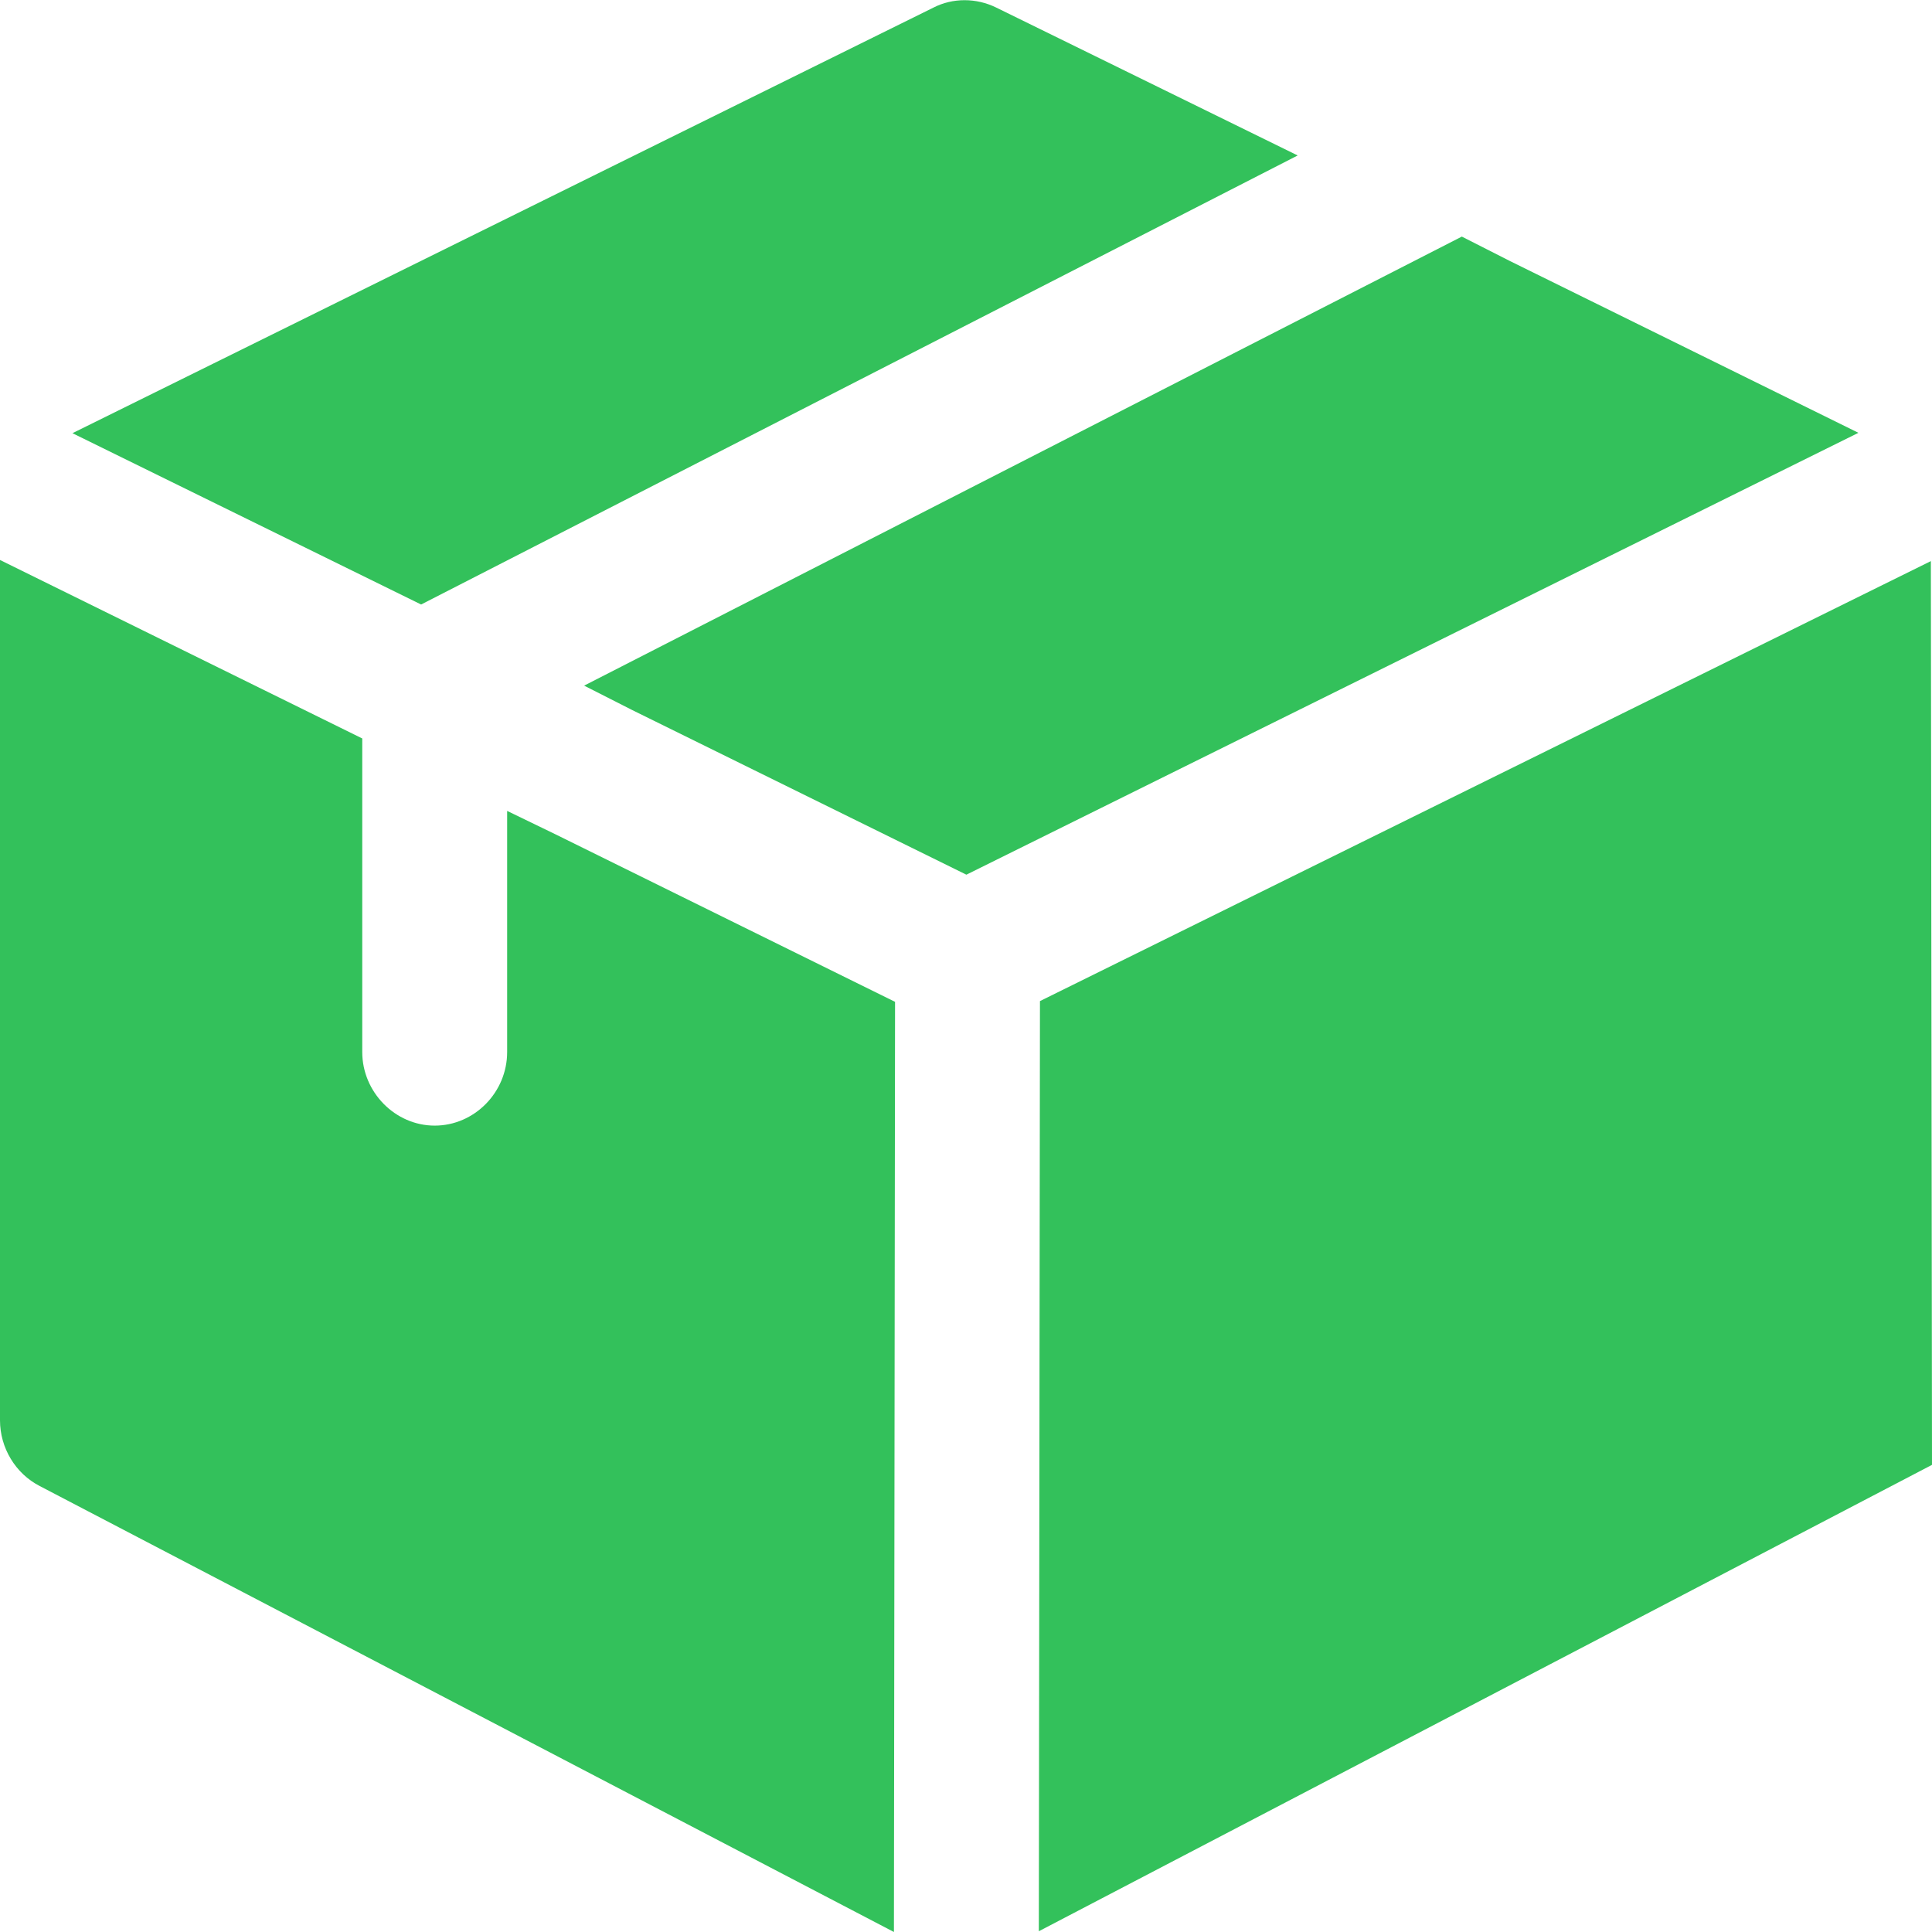
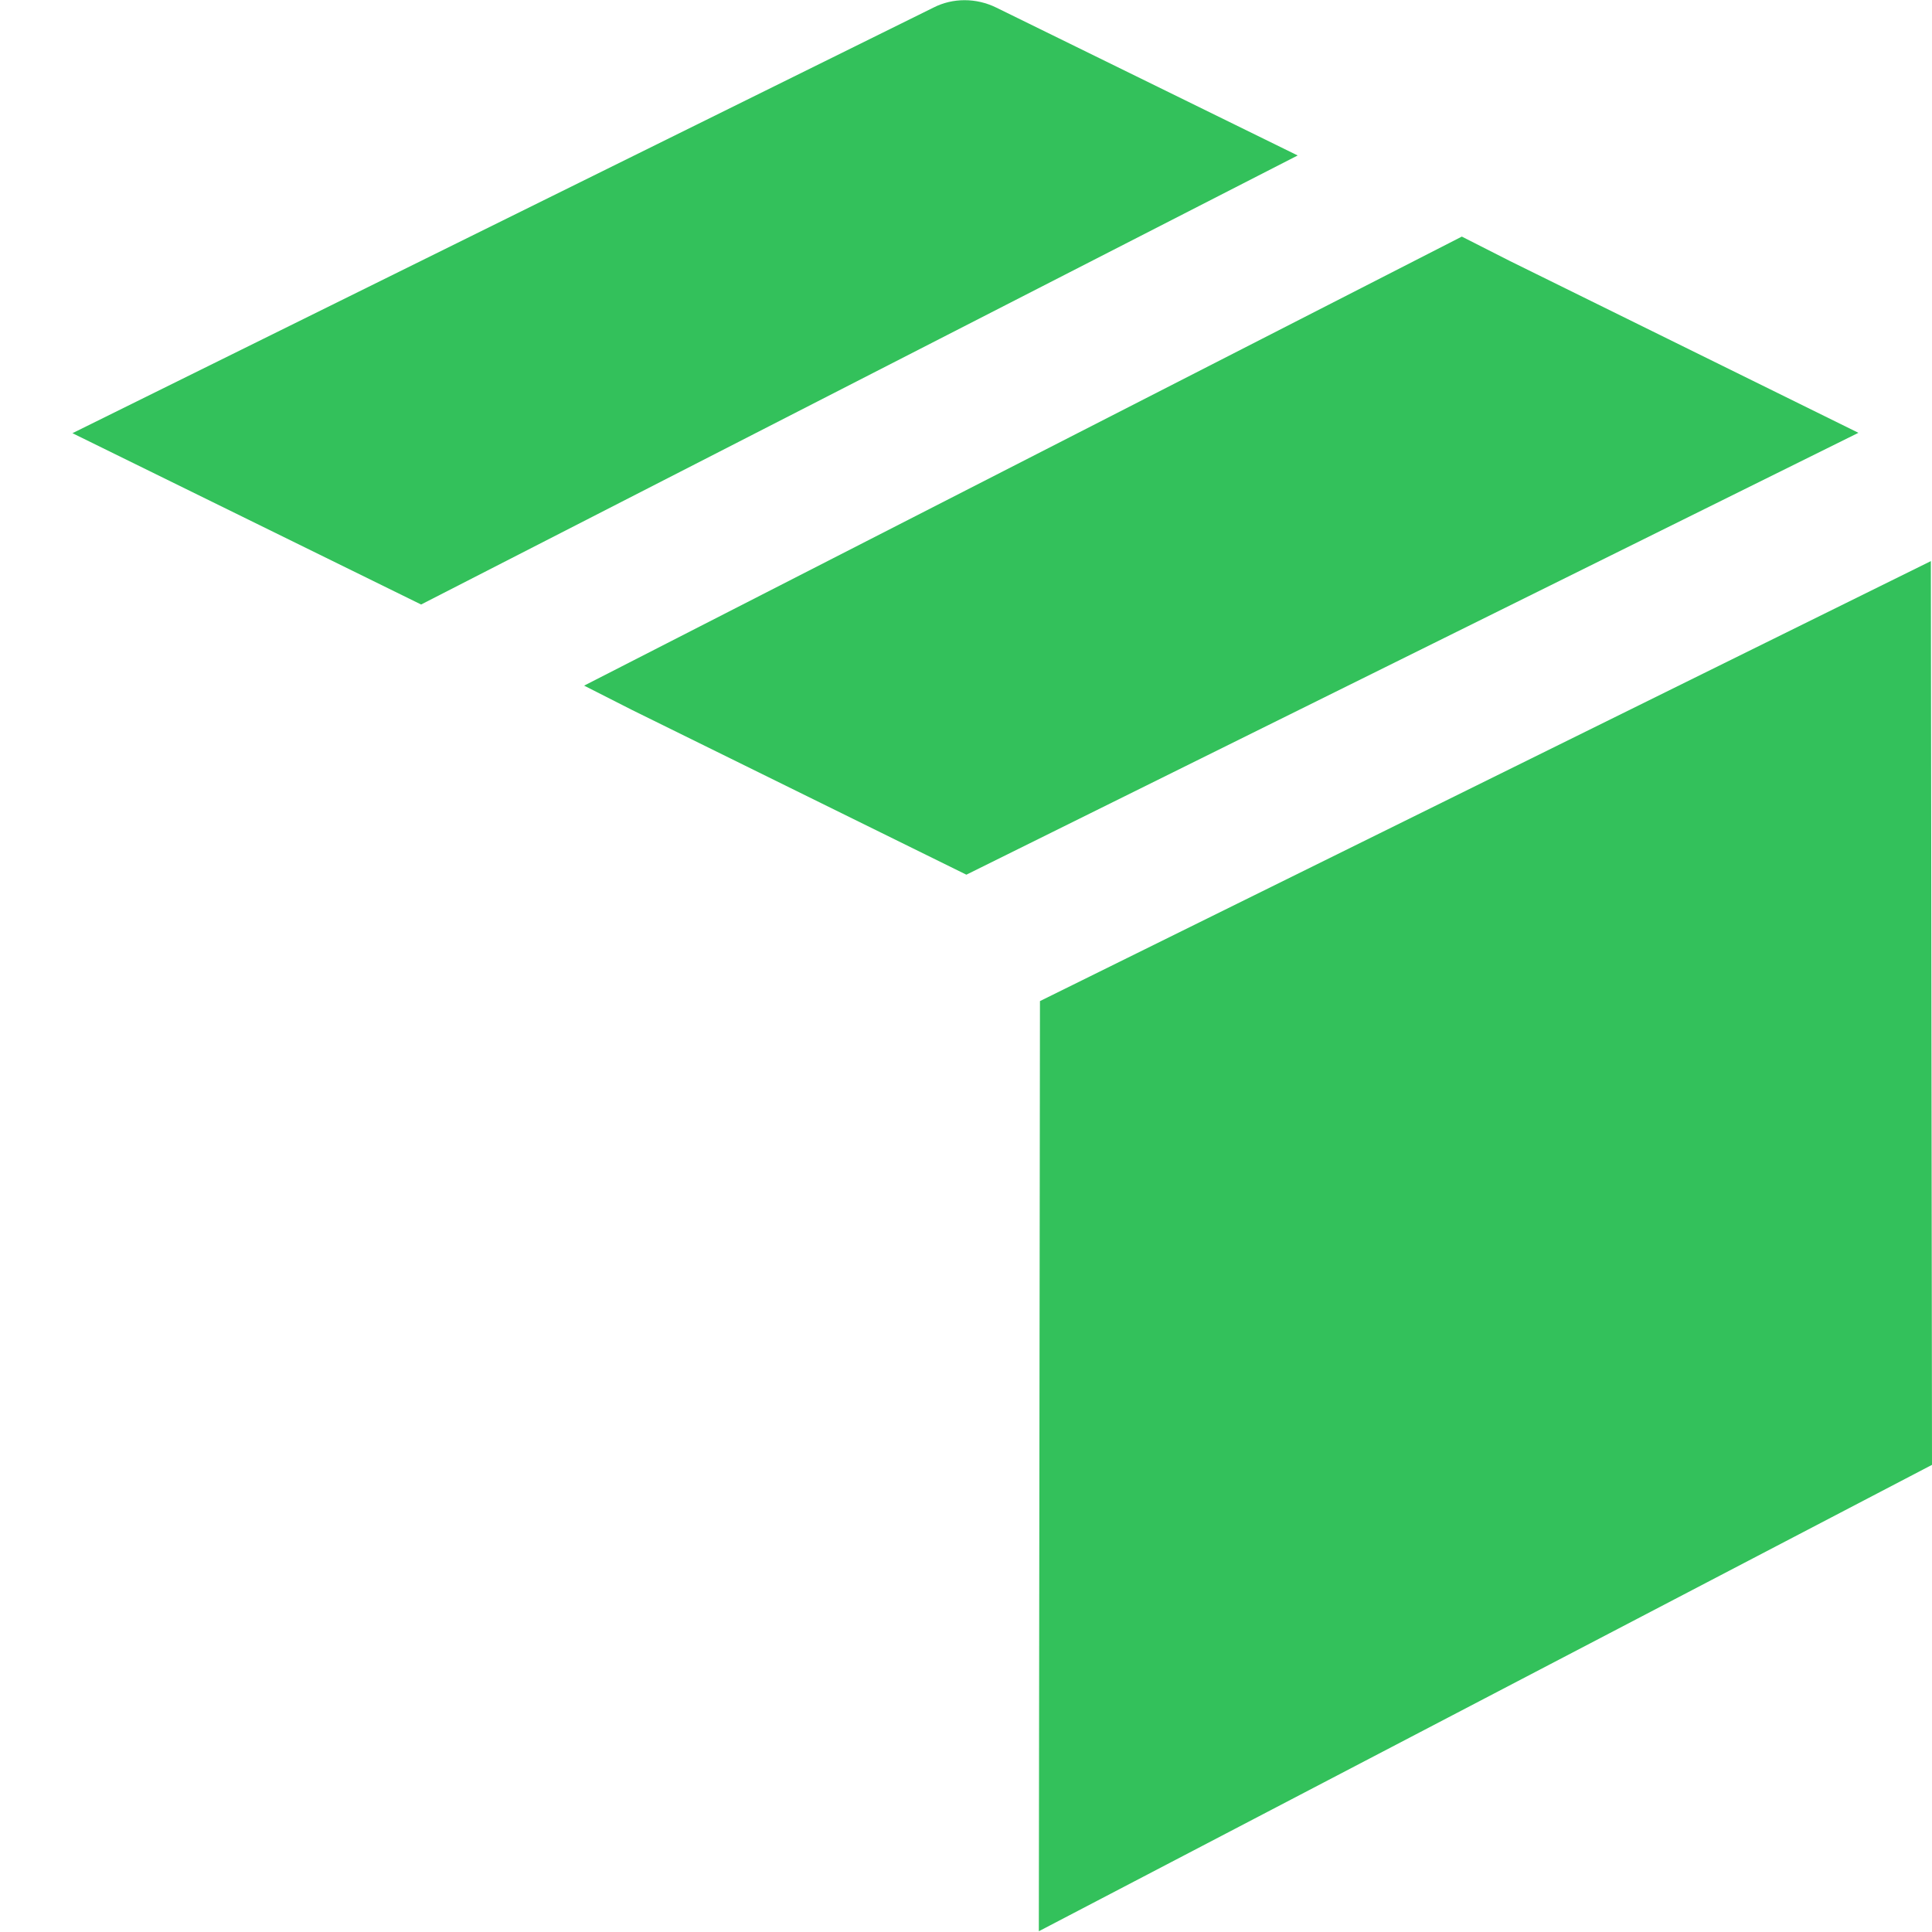
<svg xmlns="http://www.w3.org/2000/svg" version="1.1" id="Calque_1" x="0px" y="0px" viewBox="0 0 512 512" style="enable-background:new 0 0 512 512;" xml:space="preserve">
  <style type="text/css">
	.st0{fill:#33C15B;}
</style>
  <path class="st0" d="M343.9,41.2l-232.3,119l-92.4-45.4L247.4,2c5.1-2.6,11.3-2.6,16.6,0L343.9,41.2z" />
  <path class="st0" d="M492.5,114.7L256.1,231.8l-88.5-43.6l-12.8-6.5l232.6-119l12.8,6.5L492.5,114.7z" />
-   <path class="st0" d="M237.2,265.5L236.9,512L10.5,393.8C4.1,390.5,0,383.7,0,376.4v-228l96,47.3v83.1c0,10.6,8.7,19.5,19.2,19.5  s19.2-8.8,19.2-19.5v-63.9l12.8,6.2L237.2,265.5z" />
  <path class="st0" d="M511.7,148.7L275.6,265.3l-0.3,246.5L512,388.2L511.7,148.7z" />
</svg>